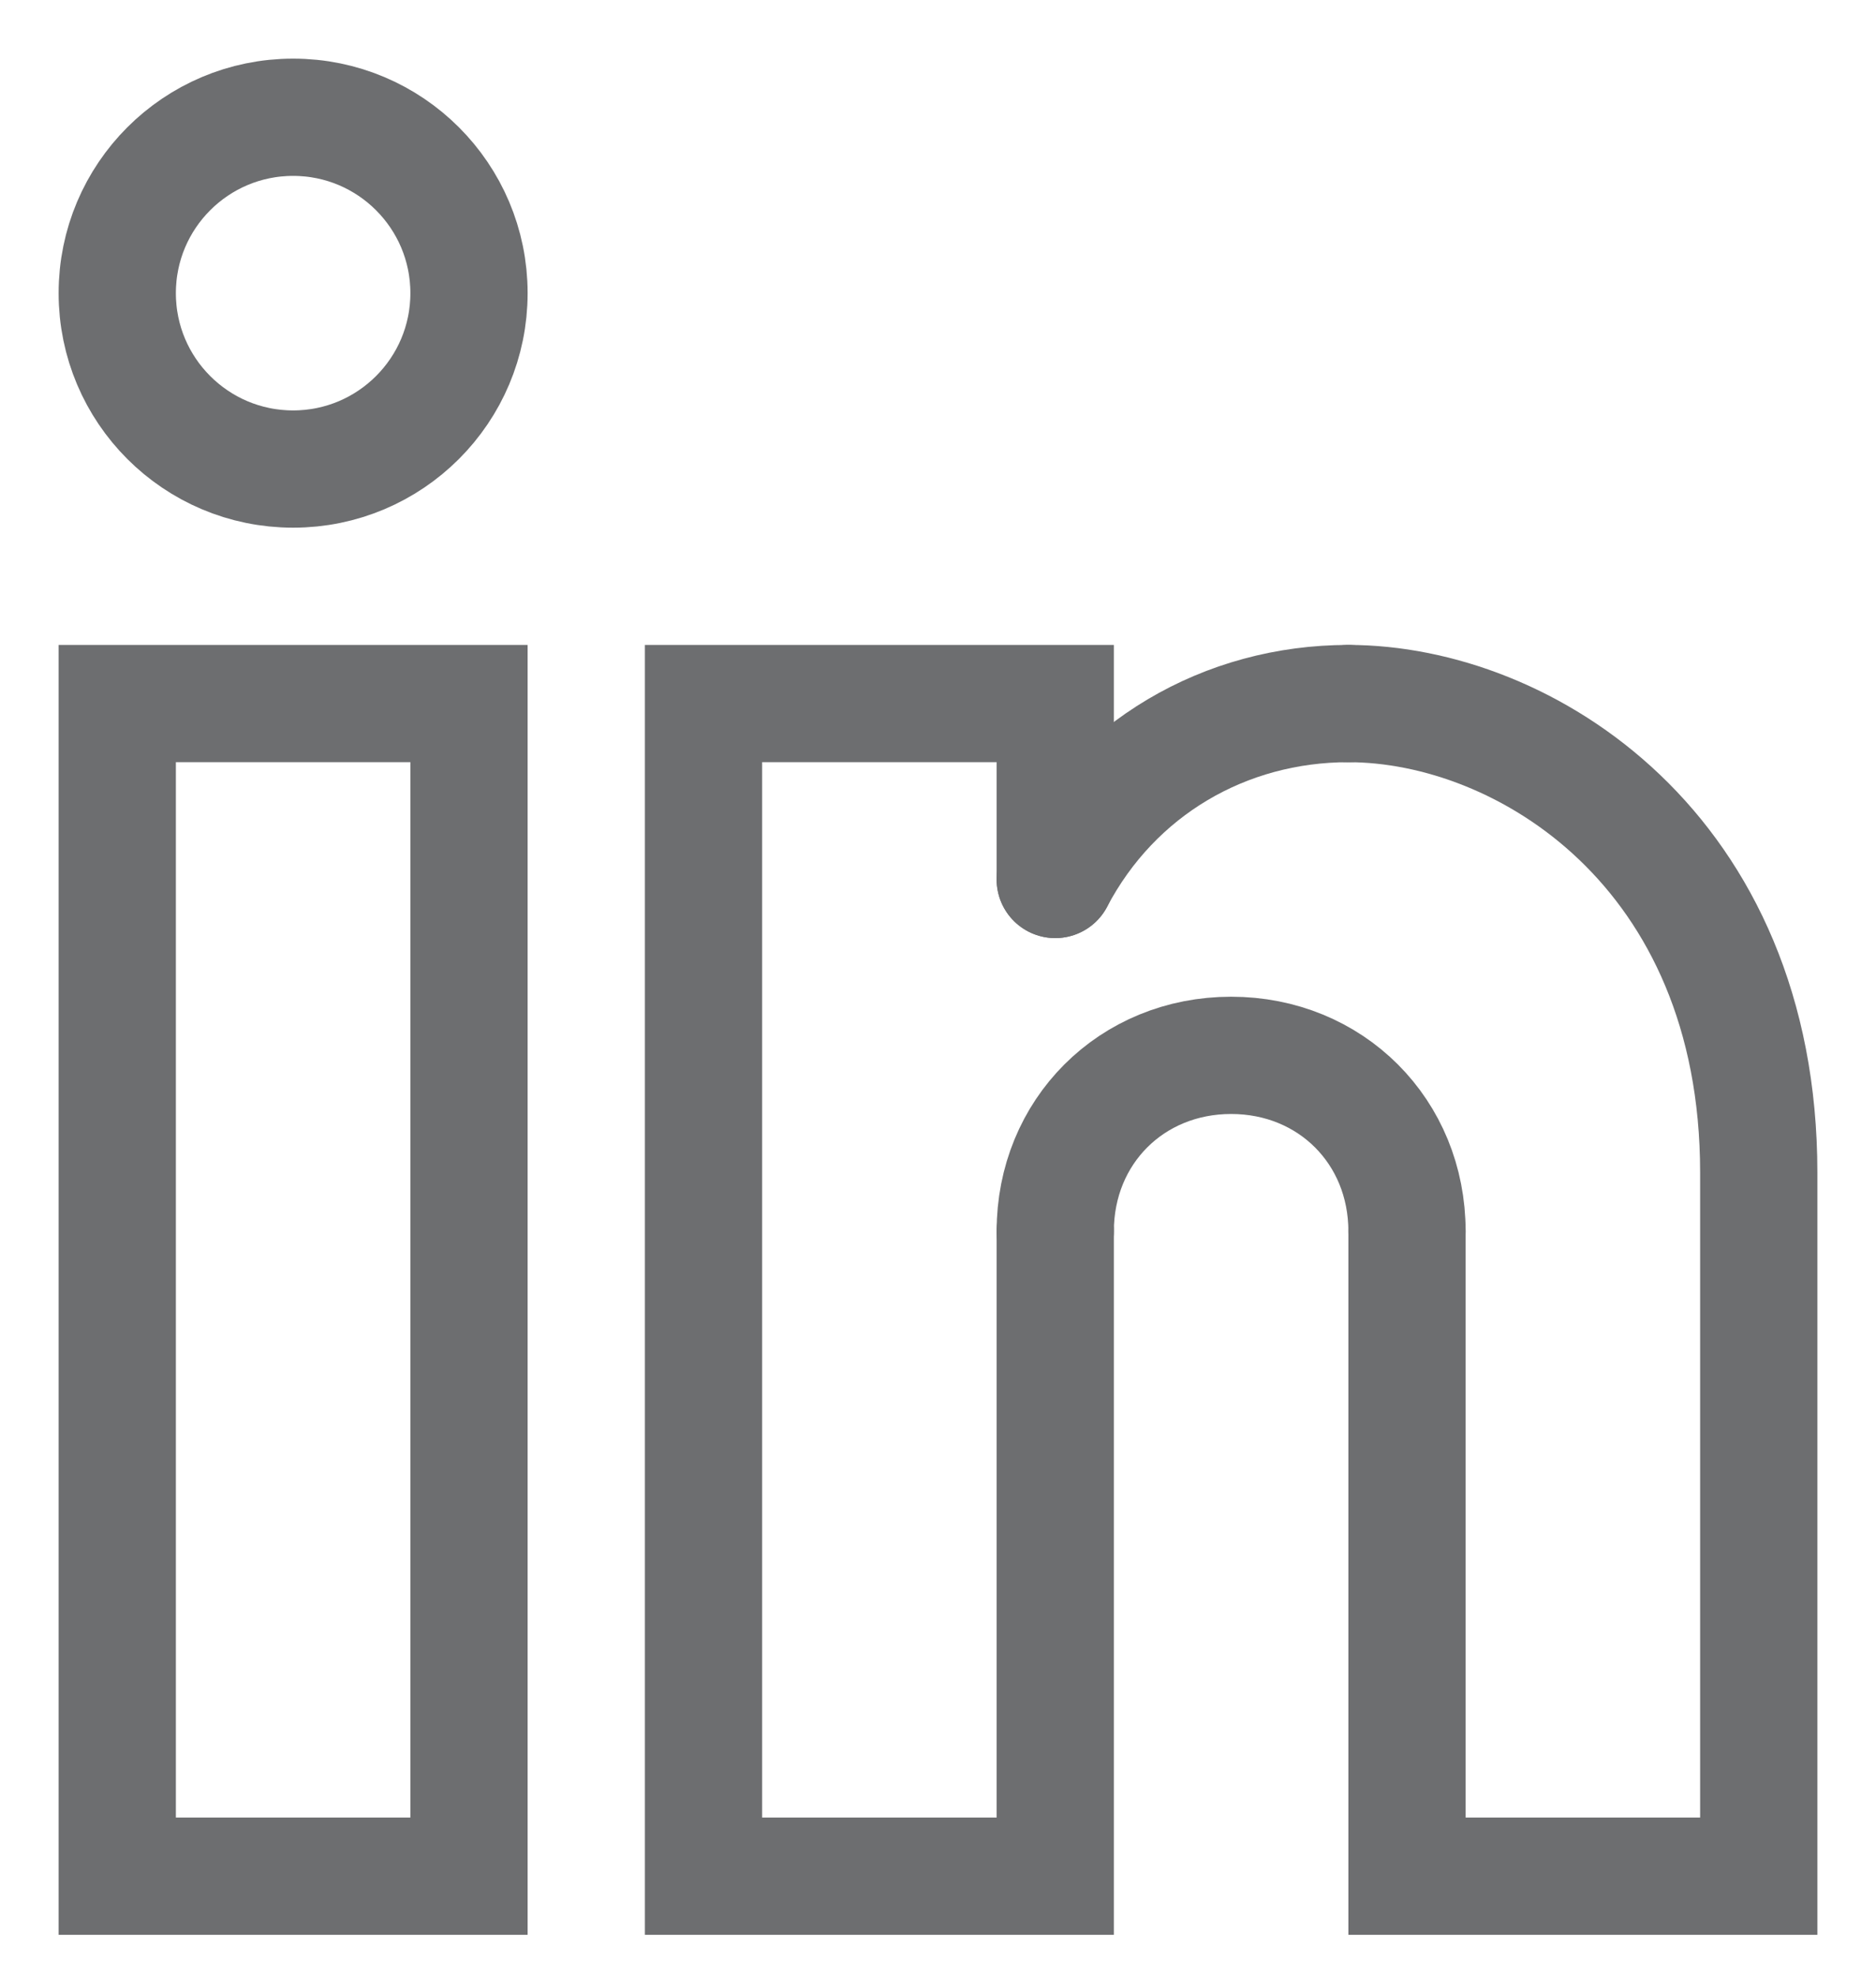
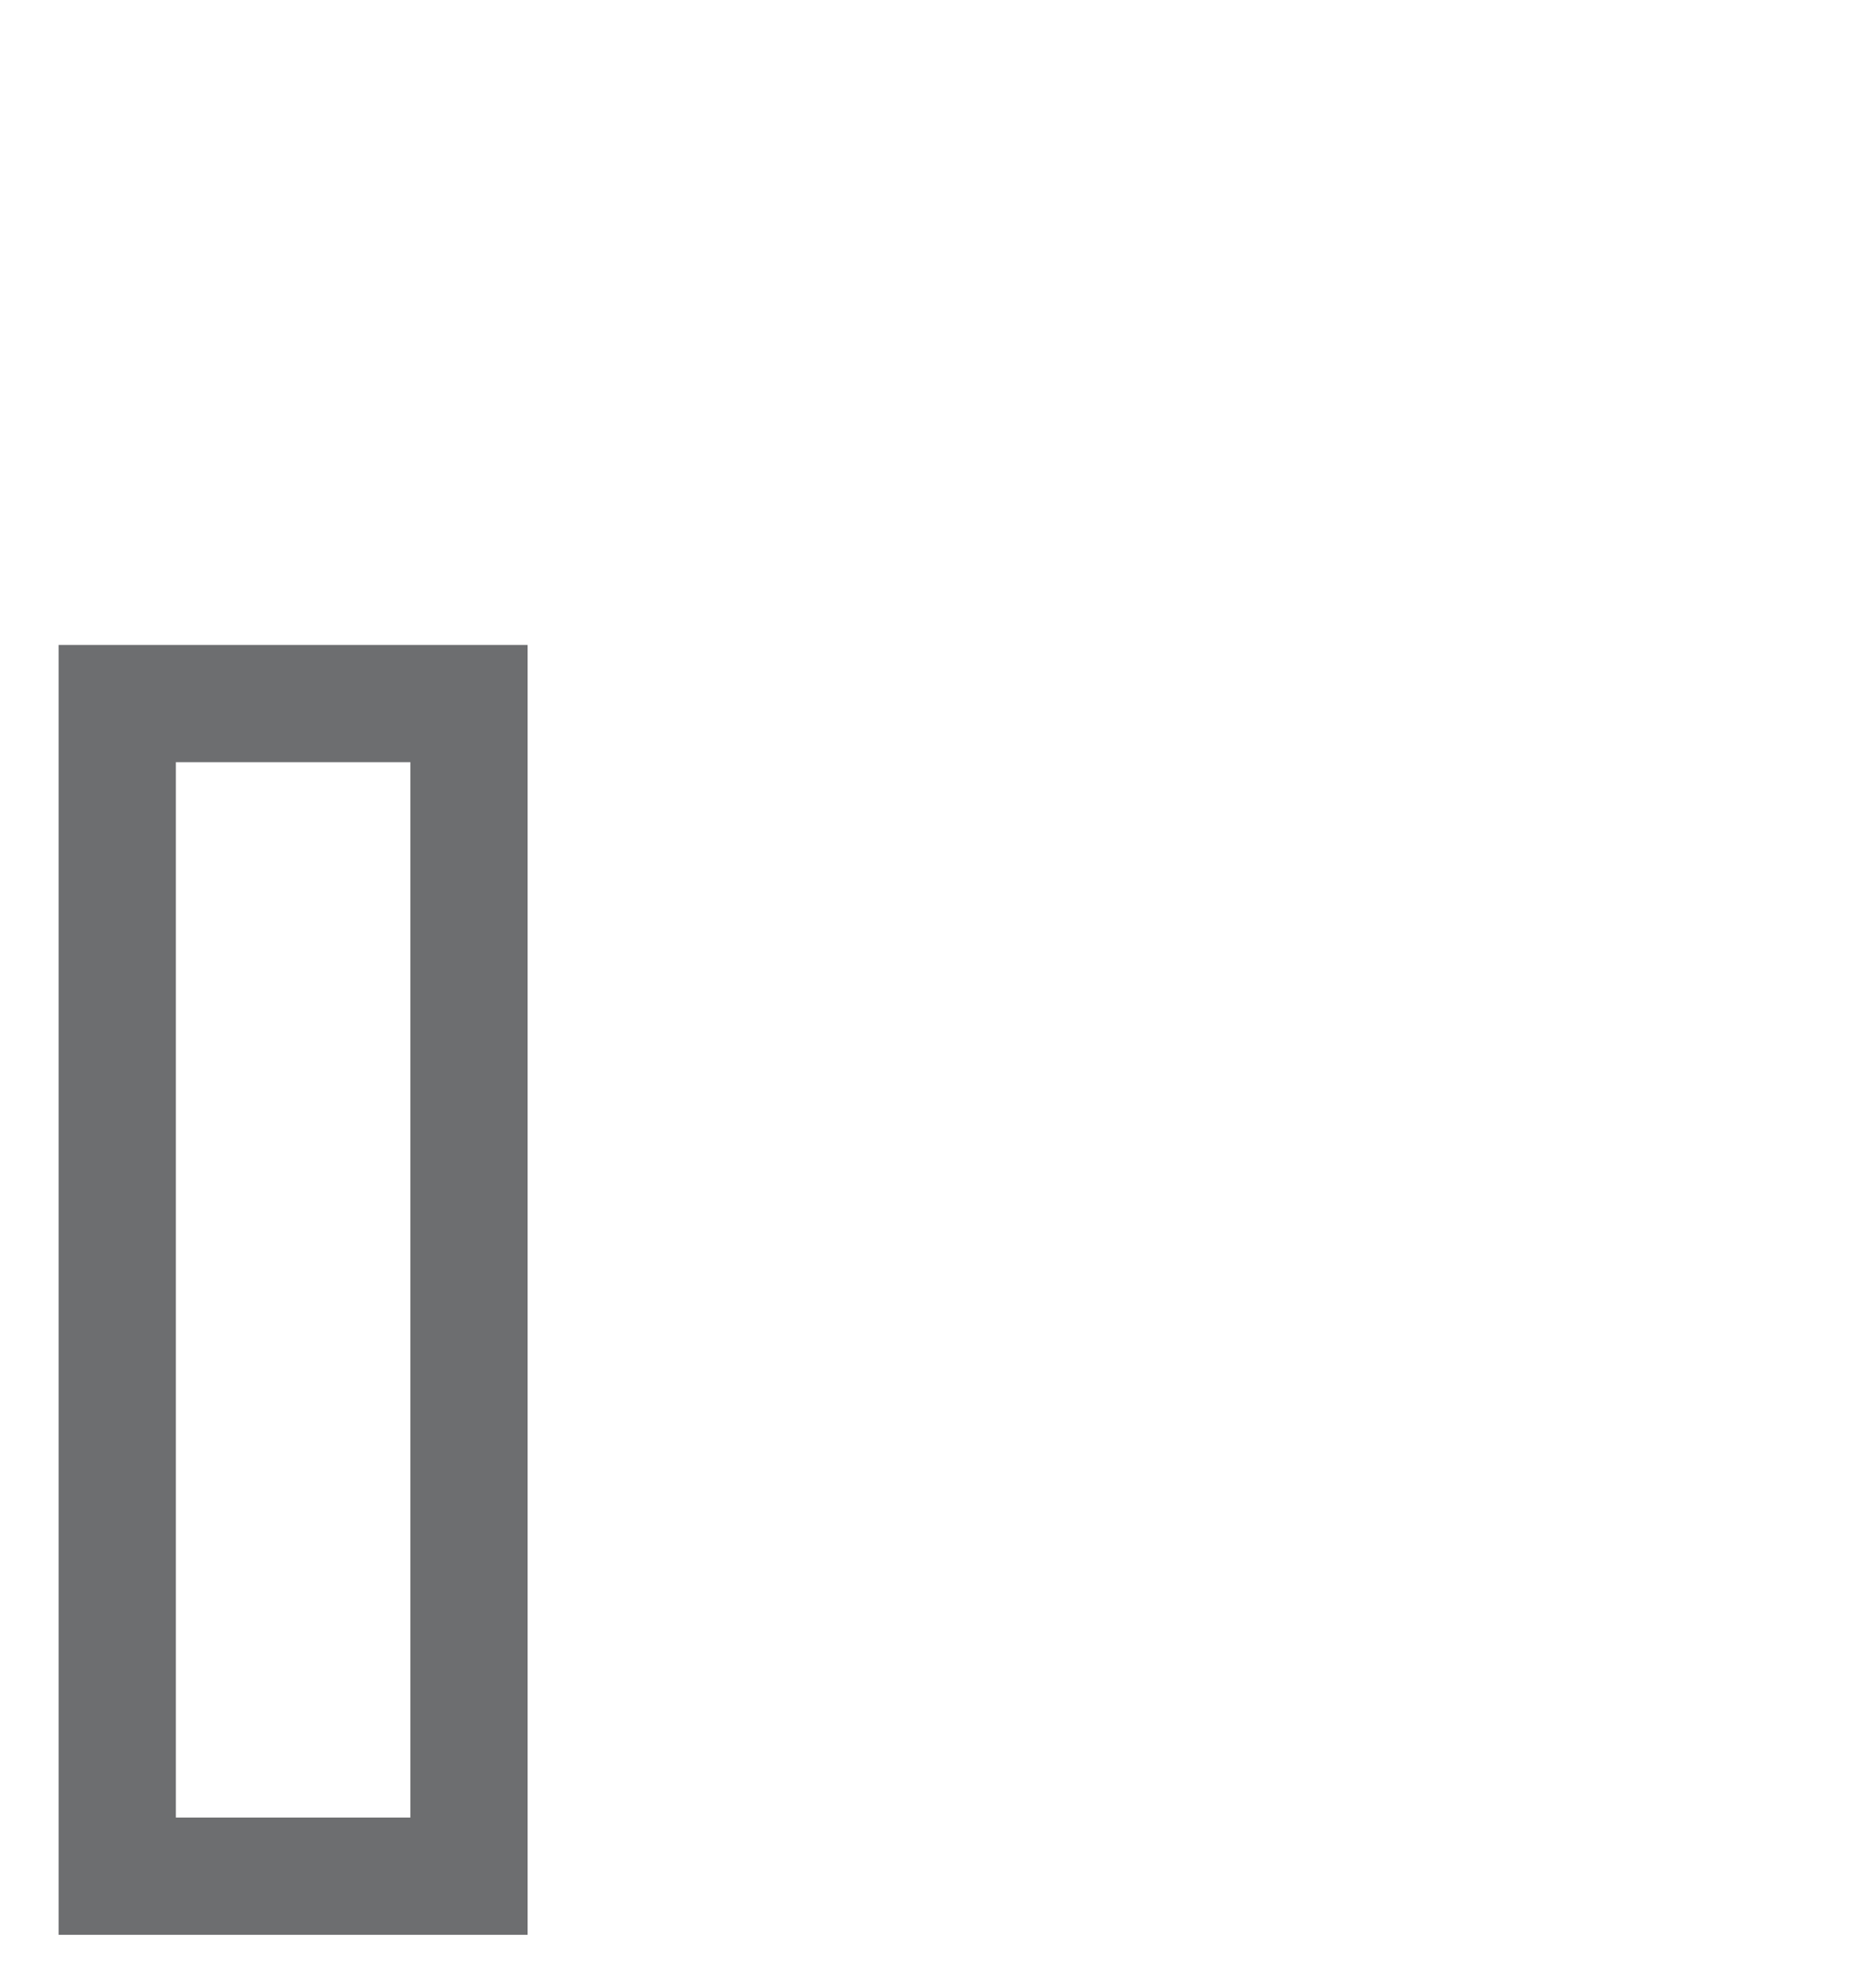
<svg xmlns="http://www.w3.org/2000/svg" version="1.1" id="Layer_1" x="0px" y="0px" viewBox="0 0 32 33.7" style="enable-background:new 0 0 32 33.7;" xml:space="preserve">
  <style type="text/css">
	.st0{fill:none;stroke:#6D6E70;stroke-width:2;stroke-linecap:round;stroke-miterlimit:10;}
	.st1{fill:none;stroke:#6D6E70;stroke-width:2;stroke-linecap:round;stroke-linejoin:round;}
</style>
  <g transform="translate(-1244 -10958)">
    <g transform="translate(399 -18)">
      <g transform="translate(448 3054)">
-         <circle class="st0" cx="402" cy="7927" r="3" />
        <rect x="399" y="7934" class="st0" width="6" height="20" />
-         <path class="st1" d="M420,7934c-2.1,0-4,1.1-5,3" />
-         <path class="st0" d="M421,7943v11h6v-12c0-5.5-4-8-7-8" />
-         <path class="st0" d="M415,7937v-3h-6v20h6v-11" />
-         <path class="st0" d="M415,7943c0-1.7,1.3-3,3-3s3,1.3,3,3" />
      </g>
    </g>
  </g>
</svg>